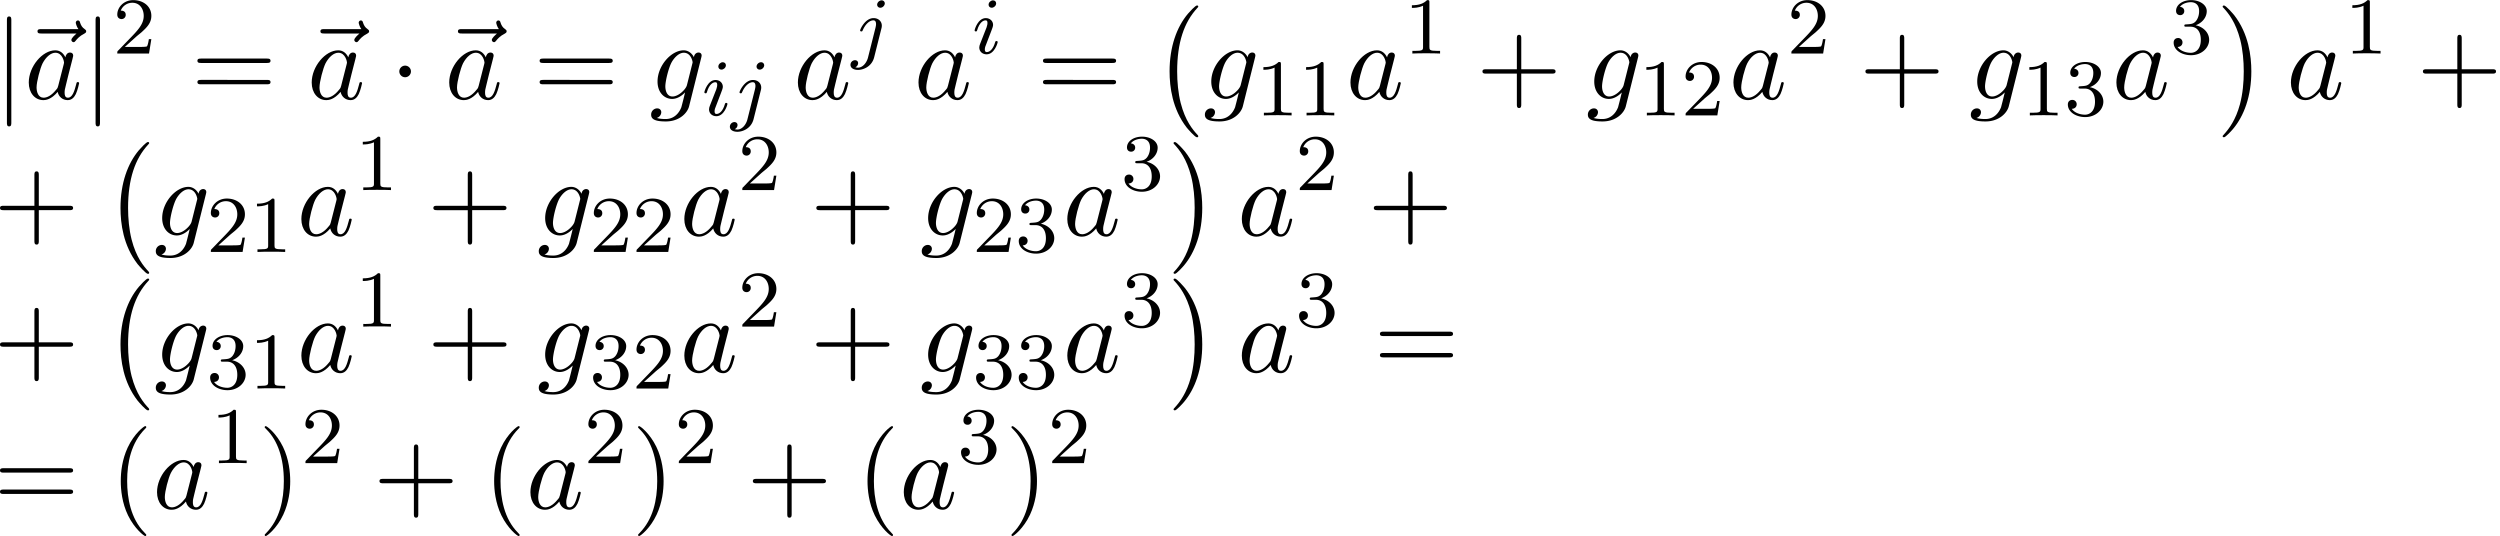
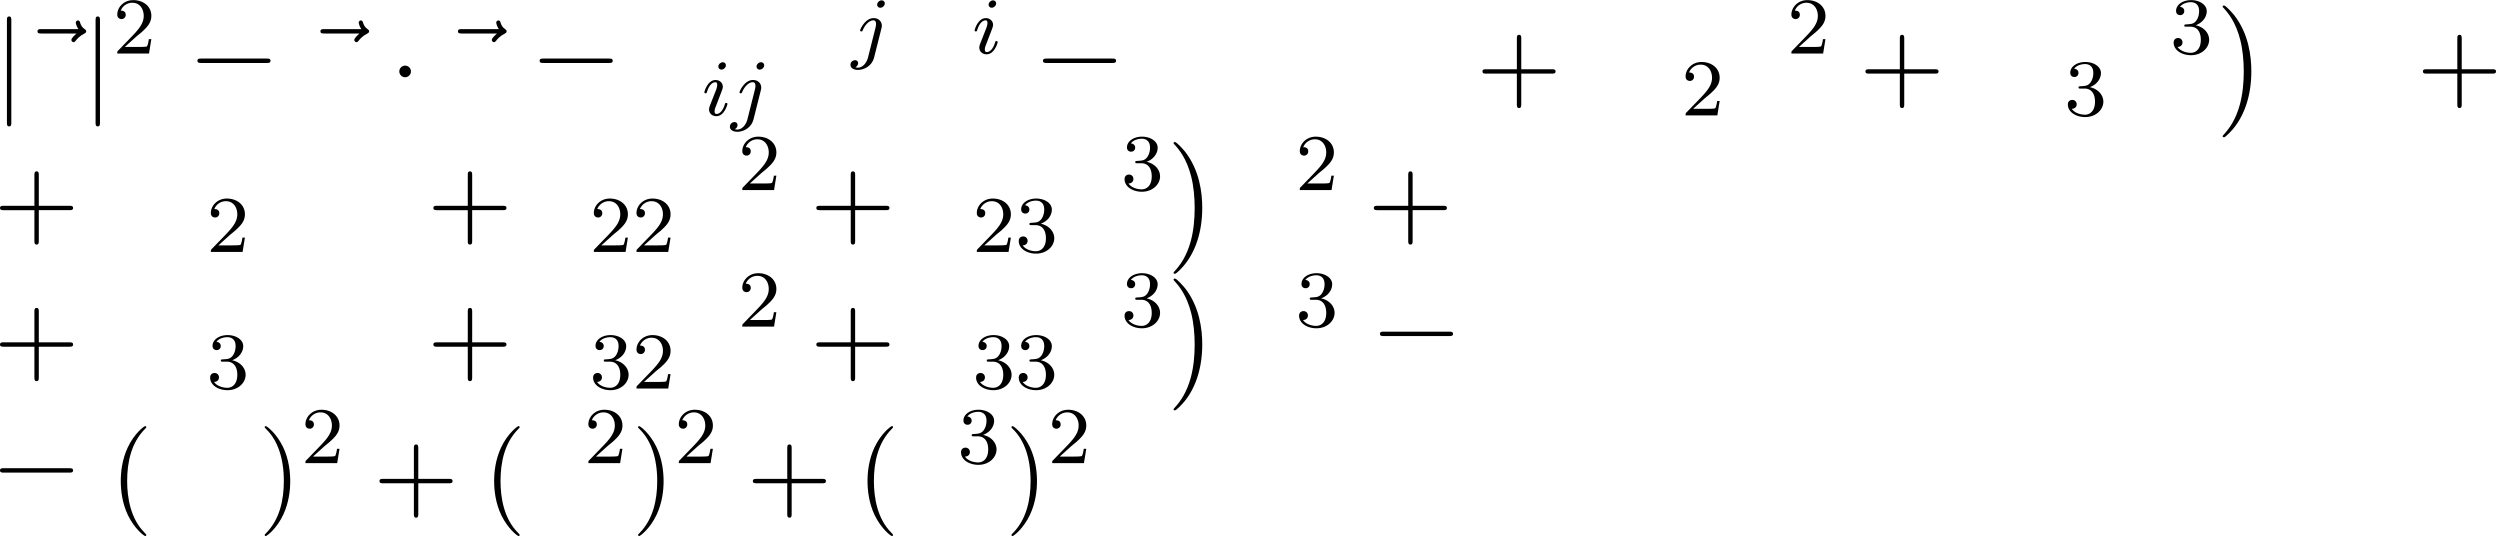
<svg xmlns="http://www.w3.org/2000/svg" xmlns:xlink="http://www.w3.org/1999/xlink" width="415" height="89" viewBox="1872.631 1483.174 248.07 53.2">
  <defs>
    <path id="g2-105" d="M2.375-4.973c0-.176-.127-.303-.31-.303-.208 0-.44.191-.44.43 0 .176.128.303.312.303.207 0 .438-.191.438-.43M1.211-2.048l-.43 1.1c-.04.12-.08.215-.08.35 0 .39.303.678.726.678.773 0 1.1-1.116 1.1-1.22 0-.08-.064-.103-.12-.103-.096 0-.112.055-.136.135-.183.638-.51.965-.828.965-.096 0-.192-.04-.192-.256 0-.19.056-.334.16-.581q.118-.323.247-.646l.247-.645c.072-.184.167-.43.167-.566 0-.399-.319-.678-.725-.678-.773 0-1.108 1.116-1.108 1.22 0 .071.056.103.12.103.103 0 .111-.048.135-.127.223-.757.59-.973.829-.973.112 0 .191.04.191.263 0 .08-.008.192-.087.43z" />
    <path id="g2-106" d="M3.292-4.973a.304.304 0 0 0-.311-.303c-.24 0-.447.223-.447.43 0 .152.12.303.311.303.24 0 .447-.223.447-.43M1.626.399c-.12.486-.51 1.004-.996 1.004a1 1 0 0 1-.263-.04.46.46 0 0 0 .279-.407C.646.766.502.662.335.662a.46.46 0 0 0-.447.462c0 .303.295.502.75.502.486 0 1.362-.303 1.602-1.26l.717-2.853a1 1 0 0 0 .04-.279c0-.438-.35-.749-.813-.749-.845 0-1.34 1.116-1.34 1.22 0 .071.057.103.12.103.088 0 .096-.024.152-.143.239-.55.645-.957 1.044-.957.167 0 .263.112.263.375 0 .112-.024.223-.048.335z" />
    <path id="g5-40" d="M3.61 2.618c0-.033 0-.054-.185-.24-1.363-1.374-1.712-3.436-1.712-5.105 0-1.898.414-3.797 1.756-5.16.142-.131.142-.153.142-.186 0-.076-.044-.109-.11-.109-.108 0-1.09.742-1.734 2.127-.556 1.2-.687 2.411-.687 3.328 0 .85.12 2.17.72 3.403.655 1.342 1.593 2.051 1.702 2.051.065 0 .109-.032.109-.109" />
    <path id="g5-41" d="M3.153-2.727c0-.851-.12-2.171-.72-3.404C1.778-7.473.84-8.18.73-8.18c-.066 0-.11.043-.11.108 0 .033 0 .055.208.251C1.9-6.742 2.52-5.007 2.52-2.727c0 1.865-.404 3.785-1.756 5.16-.142.13-.142.152-.142.185 0 .066.043.11.109.11.109 0 1.09-.743 1.734-2.128.557-1.2.688-2.41.688-3.327" />
    <path id="g5-43" d="M4.462-2.51h3.043c.153 0 .36 0 .36-.217s-.207-.218-.36-.218H4.462V-6c0-.153 0-.36-.218-.36s-.219.207-.219.36v3.055H.971c-.153 0-.36 0-.36.218s.207.218.36.218h3.054V.545c0 .153 0 .36.219.36s.218-.207.218-.36z" />
-     <path id="g5-61" d="M7.495-3.567c.163 0 .37 0 .37-.218s-.207-.219-.36-.219H.971c-.153 0-.36 0-.36.219s.207.218.37.218zm.01 2.116c.153 0 .36 0 .36-.218s-.207-.218-.37-.218H.982c-.164 0-.371 0-.371.218s.207.218.36.218z" />
-     <path id="g4-49" d="M2.503-5.077c0-.215-.016-.223-.232-.223-.326.319-.749.51-1.506.51v.263c.215 0 .646 0 1.108-.215v4.088c0 .295-.024.391-.781.391H.813V0c.327-.024 1.012-.024 1.37-.024s1.053 0 1.38.024v-.263h-.28c-.756 0-.78-.096-.78-.39z" />
+     <path id="g5-61" d="M7.495-3.567c.163 0 .37 0 .37-.218s-.207-.219-.36-.219H.971c-.153 0-.36 0-.36.219s.207.218.37.218zc.153 0 .36 0 .36-.218s-.207-.218-.37-.218H.982c-.164 0-.371 0-.371.218s.207.218.36.218z" />
    <path id="g4-50" d="M2.248-1.626c.127-.12.462-.382.59-.494.494-.454.964-.893.964-1.618 0-.948-.797-1.562-1.794-1.562-.956 0-1.586.725-1.586 1.434 0 .391.311.447.423.447a.41.41 0 0 0 .414-.423c0-.414-.398-.414-.494-.414a1.23 1.23 0 0 1 1.156-.781c.741 0 1.124.63 1.124 1.299 0 .829-.582 1.435-1.523 2.399L.518-.303C.422-.215.422-.199.422 0h3.149l.23-1.427h-.246c-.024.16-.088.558-.184.71-.047.063-.653.063-.78.063H1.17z" />
    <path id="g4-51" d="M2.016-2.662c.63 0 1.029.462 1.029 1.3 0 .995-.566 1.29-.989 1.29-.438 0-1.036-.16-1.315-.582.287 0 .486-.183.486-.446a.423.423 0 0 0-.438-.438c-.215 0-.438.135-.438.454 0 .757.813 1.251 1.721 1.251 1.06 0 1.801-.733 1.801-1.53 0-.661-.526-1.267-1.339-1.442.63-.224 1.1-.766 1.1-1.403S2.917-5.3 2.088-5.3C1.235-5.3.59-4.838.59-4.232c0 .295.199.422.406.422a.39.39 0 0 0 .407-.406c0-.295-.255-.407-.43-.415.334-.438.948-.462 1.091-.462.207 0 .813.064.813.885 0 .558-.23.892-.343 1.02-.239.247-.422.263-.908.295-.152.008-.215.016-.215.12 0 .111.071.111.207.111z" />
-     <path id="g0-0" d="M4.505 12.535c0-.044-.021-.066-.043-.099-.502-.534-1.244-1.418-1.702-3.196-.25-.993-.35-2.116-.35-3.13 0-2.87.688-4.877 1.997-6.295.098-.099.098-.12.098-.142 0-.11-.087-.11-.13-.11-.164 0-.753.655-.895.819-1.113 1.32-1.822 3.283-1.822 5.716 0 1.55.273 3.742 1.702 5.586.11.13.818.96 1.015.96.043 0 .13 0 .13-.11" />
    <path id="g0-1" d="M3.327 6.11c0-1.55-.272-3.743-1.702-5.586C1.516.393.807-.436.611-.436c-.055 0-.131.021-.131.109 0 .043.022.076.065.109.524.567 1.233 1.45 1.68 3.185.251.993.35 2.117.35 3.131 0 1.102-.099 2.215-.382 3.284-.415 1.527-1.058 2.4-1.615 3.01-.098.099-.098.12-.098.143 0 .087.076.109.13.109.165 0 .765-.666.895-.819 1.113-1.32 1.822-3.283 1.822-5.716" />
-     <path id="g3-97" d="M4.07-4.124c-.197-.403-.514-.698-1.005-.698C1.79-4.822.436-3.218.436-1.625.436-.6 1.036.12 1.887.12c.218 0 .764-.044 1.418-.818.088.458.47.818.993.818.382 0 .633-.25.807-.6.186-.393.328-1.058.328-1.08 0-.11-.098-.11-.131-.11-.11 0-.12.045-.153.197-.185.71-.382 1.353-.829 1.353-.295 0-.327-.284-.327-.502 0-.24.022-.327.142-.807.12-.458.141-.567.24-.982l.392-1.527c.077-.306.077-.327.077-.371 0-.186-.131-.295-.317-.295-.262 0-.425.24-.458.48m-.71 2.826c-.055.196-.055.218-.218.403-.48.6-.927.775-1.233.775-.545 0-.698-.6-.698-1.025 0-.546.349-1.888.6-2.39.338-.643.829-1.047 1.265-1.047.71 0 .862.895.862.96s-.022.131-.033.186z" />
-     <path id="g3-103" d="M5.138-4.113c.011-.065.033-.12.033-.196 0-.186-.131-.295-.316-.295-.11 0-.404.077-.448.47-.196-.404-.578-.688-1.014-.688-1.244 0-2.597 1.527-2.597 3.098C.796-.644 1.462 0 2.247 0c.644 0 1.157-.513 1.266-.633l.01.011c-.228.971-.36 1.418-.36 1.44-.043.098-.414 1.178-1.57 1.178-.208 0-.568-.01-.873-.109a.61.61 0 0 0 .447-.567c0-.175-.12-.382-.414-.382a.61.61 0 0 0-.59.633c0 .447.404.665 1.452.665 1.363 0 2.149-.85 2.312-1.505zM3.72-1.396c-.065.283-.316.556-.556.763-.23.197-.568.393-.884.393-.545 0-.71-.567-.71-1.004 0-.523.317-1.81.612-2.367.294-.534.763-.97 1.222-.97.72 0 .872.883.872.937s-.021.12-.032.164z" />
    <path id="g3-126" d="M5.858-6.49c-.153.14-.513.446-.513.643 0 .109.11.218.219.218.098 0 .152-.076.207-.142.13-.164.382-.469.862-.709.076-.044.185-.098.185-.23 0-.108-.076-.163-.153-.217-.24-.164-.36-.36-.447-.622-.022-.098-.065-.24-.218-.24s-.218.142-.218.229c0 .055.087.404.262.633H2.367c-.185 0-.382 0-.382.218s.197.218.382.218z" />
    <path id="g1-1" d="M2.095-2.727c0-.317-.262-.578-.579-.578s-.578.261-.578.578.262.578.578.578.579-.262.579-.578" />
    <path id="g1-106" d="M1.735-7.79c0-.195 0-.392-.219-.392s-.218.197-.218.393V2.335c0 .196 0 .392.218.392s.219-.196.219-.392z" />
  </defs>
  <g id="page1">
    <use xlink:href="#g1-106" x="1872.02" y="1492.989" />
    <use xlink:href="#g3-126" x="1874.367" y="1492.989" />
    <use xlink:href="#g3-97" x="1875.05" y="1492.989" />
    <use xlink:href="#g1-106" x="1880.817" y="1492.989" />
    <use xlink:href="#g4-50" x="1883.847" y="1488.485" />
    <use xlink:href="#g5-61" x="1891.609" y="1492.989" />
    <use xlink:href="#g3-126" x="1902.441" y="1492.989" />
    <use xlink:href="#g3-97" x="1903.125" y="1492.989" />
    <use xlink:href="#g1-1" x="1911.315" y="1492.989" />
    <use xlink:href="#g3-126" x="1916.087" y="1492.989" />
    <use xlink:href="#g3-97" x="1916.77" y="1492.989" />
    <use xlink:href="#g5-61" x="1925.566" y="1492.989" />
    <use xlink:href="#g3-103" x="1937.081" y="1492.989" />
    <use xlink:href="#g2-105" x="1942.285" y="1494.625" />
    <use xlink:href="#g2-106" x="1945.168" y="1494.625" />
    <use xlink:href="#g3-97" x="1951.368" y="1492.989" />
    <use xlink:href="#g2-106" x="1957.135" y="1488.485" />
    <use xlink:href="#g3-97" x="1963.335" y="1492.989" />
    <use xlink:href="#g2-105" x="1969.101" y="1488.485" />
    <use xlink:href="#g5-61" x="1975.513" y="1492.989" />
    <use xlink:href="#g0-0" x="1987.028" y="1484.153" />
    <use xlink:href="#g3-103" x="1992.028" y="1492.989" />
    <use xlink:href="#g4-49" x="1997.231" y="1494.625" />
    <use xlink:href="#g4-49" x="2001.466" y="1494.625" />
    <use xlink:href="#g3-97" x="2006.198" y="1492.989" />
    <use xlink:href="#g4-49" x="2011.964" y="1488.485" />
    <use xlink:href="#g5-43" x="2019.121" y="1492.989" />
    <use xlink:href="#g3-103" x="2030.03" y="1492.989" />
    <use xlink:href="#g4-49" x="2035.233" y="1494.625" />
    <use xlink:href="#g4-50" x="2039.467" y="1494.625" />
    <use xlink:href="#g3-97" x="2044.2" y="1492.989" />
    <use xlink:href="#g4-50" x="2049.966" y="1488.485" />
    <use xlink:href="#g5-43" x="2057.123" y="1492.989" />
    <use xlink:href="#g3-103" x="2068.032" y="1492.989" />
    <use xlink:href="#g4-49" x="2073.235" y="1494.625" />
    <use xlink:href="#g4-51" x="2077.469" y="1494.625" />
    <use xlink:href="#g3-97" x="2082.201" y="1492.989" />
    <use xlink:href="#g4-51" x="2087.968" y="1488.485" />
    <use xlink:href="#g0-1" x="2092.7" y="1484.153" />
    <use xlink:href="#g3-97" x="2099.518" y="1492.989" />
    <use xlink:href="#g4-49" x="2105.285" y="1488.485" />
    <use xlink:href="#g5-43" x="2112.441" y="1492.989" />
    <use xlink:href="#g5-43" x="1872.02" y="1506.538" />
    <use xlink:href="#g0-0" x="1882.929" y="1497.702" />
    <use xlink:href="#g3-103" x="1887.929" y="1506.538" />
    <use xlink:href="#g4-50" x="1893.132" y="1508.175" />
    <use xlink:href="#g4-49" x="1897.366" y="1508.175" />
    <use xlink:href="#g3-97" x="1902.099" y="1506.538" />
    <use xlink:href="#g4-49" x="1907.865" y="1502.034" />
    <use xlink:href="#g5-43" x="1915.022" y="1506.538" />
    <use xlink:href="#g3-103" x="1925.931" y="1506.538" />
    <use xlink:href="#g4-50" x="1931.134" y="1508.175" />
    <use xlink:href="#g4-50" x="1935.368" y="1508.175" />
    <use xlink:href="#g3-97" x="1940.1" y="1506.538" />
    <use xlink:href="#g4-50" x="1945.867" y="1502.034" />
    <use xlink:href="#g5-43" x="1953.023" y="1506.538" />
    <use xlink:href="#g3-103" x="1963.933" y="1506.538" />
    <use xlink:href="#g4-50" x="1969.136" y="1508.175" />
    <use xlink:href="#g4-51" x="1973.37" y="1508.175" />
    <use xlink:href="#g3-97" x="1978.102" y="1506.538" />
    <use xlink:href="#g4-51" x="1983.869" y="1502.034" />
    <use xlink:href="#g0-1" x="1988.601" y="1497.702" />
    <use xlink:href="#g3-97" x="1995.419" y="1506.538" />
    <use xlink:href="#g4-50" x="2001.186" y="1502.034" />
    <use xlink:href="#g5-43" x="2008.342" y="1506.538" />
    <use xlink:href="#g5-43" x="1872.02" y="1520.087" />
    <use xlink:href="#g0-0" x="1882.929" y="1511.251" />
    <use xlink:href="#g3-103" x="1887.929" y="1520.087" />
    <use xlink:href="#g4-51" x="1893.132" y="1521.724" />
    <use xlink:href="#g4-49" x="1897.366" y="1521.724" />
    <use xlink:href="#g3-97" x="1902.099" y="1520.087" />
    <use xlink:href="#g4-49" x="1907.865" y="1515.583" />
    <use xlink:href="#g5-43" x="1915.022" y="1520.087" />
    <use xlink:href="#g3-103" x="1925.931" y="1520.087" />
    <use xlink:href="#g4-51" x="1931.134" y="1521.724" />
    <use xlink:href="#g4-50" x="1935.368" y="1521.724" />
    <use xlink:href="#g3-97" x="1940.1" y="1520.087" />
    <use xlink:href="#g4-50" x="1945.867" y="1515.583" />
    <use xlink:href="#g5-43" x="1953.023" y="1520.087" />
    <use xlink:href="#g3-103" x="1963.933" y="1520.087" />
    <use xlink:href="#g4-51" x="1969.136" y="1521.724" />
    <use xlink:href="#g4-51" x="1973.37" y="1521.724" />
    <use xlink:href="#g3-97" x="1978.102" y="1520.087" />
    <use xlink:href="#g4-51" x="1983.869" y="1515.583" />
    <use xlink:href="#g0-1" x="1988.601" y="1511.251" />
    <use xlink:href="#g3-97" x="1995.419" y="1520.087" />
    <use xlink:href="#g4-51" x="2001.186" y="1515.583" />
    <use xlink:href="#g5-61" x="2008.948" y="1520.087" />
    <use xlink:href="#g5-61" x="1872.02" y="1533.637" />
    <use xlink:href="#g5-40" x="1883.535" y="1533.637" />
    <use xlink:href="#g3-97" x="1887.777" y="1533.637" />
    <use xlink:href="#g4-49" x="1893.544" y="1529.132" />
    <use xlink:href="#g5-41" x="1898.276" y="1533.637" />
    <use xlink:href="#g4-50" x="1902.519" y="1529.132" />
    <use xlink:href="#g5-43" x="1909.675" y="1533.637" />
    <use xlink:href="#g5-40" x="1920.584" y="1533.637" />
    <use xlink:href="#g3-97" x="1924.827" y="1533.637" />
    <use xlink:href="#g4-50" x="1930.593" y="1529.132" />
    <use xlink:href="#g5-41" x="1935.325" y="1533.637" />
    <use xlink:href="#g4-50" x="1939.568" y="1529.132" />
    <use xlink:href="#g5-43" x="1946.724" y="1533.637" />
    <use xlink:href="#g5-40" x="1957.633" y="1533.637" />
    <use xlink:href="#g3-97" x="1961.876" y="1533.637" />
    <use xlink:href="#g4-51" x="1967.642" y="1529.132" />
    <use xlink:href="#g5-41" x="1972.375" y="1533.637" />
    <use xlink:href="#g4-50" x="1976.617" y="1529.132" />
  </g>
  <script type="text/ecmascript">if(window.parent.postMessage)window.parent.postMessage("54.43522|311.25|66.75|"+window.location,"*");</script>
</svg>